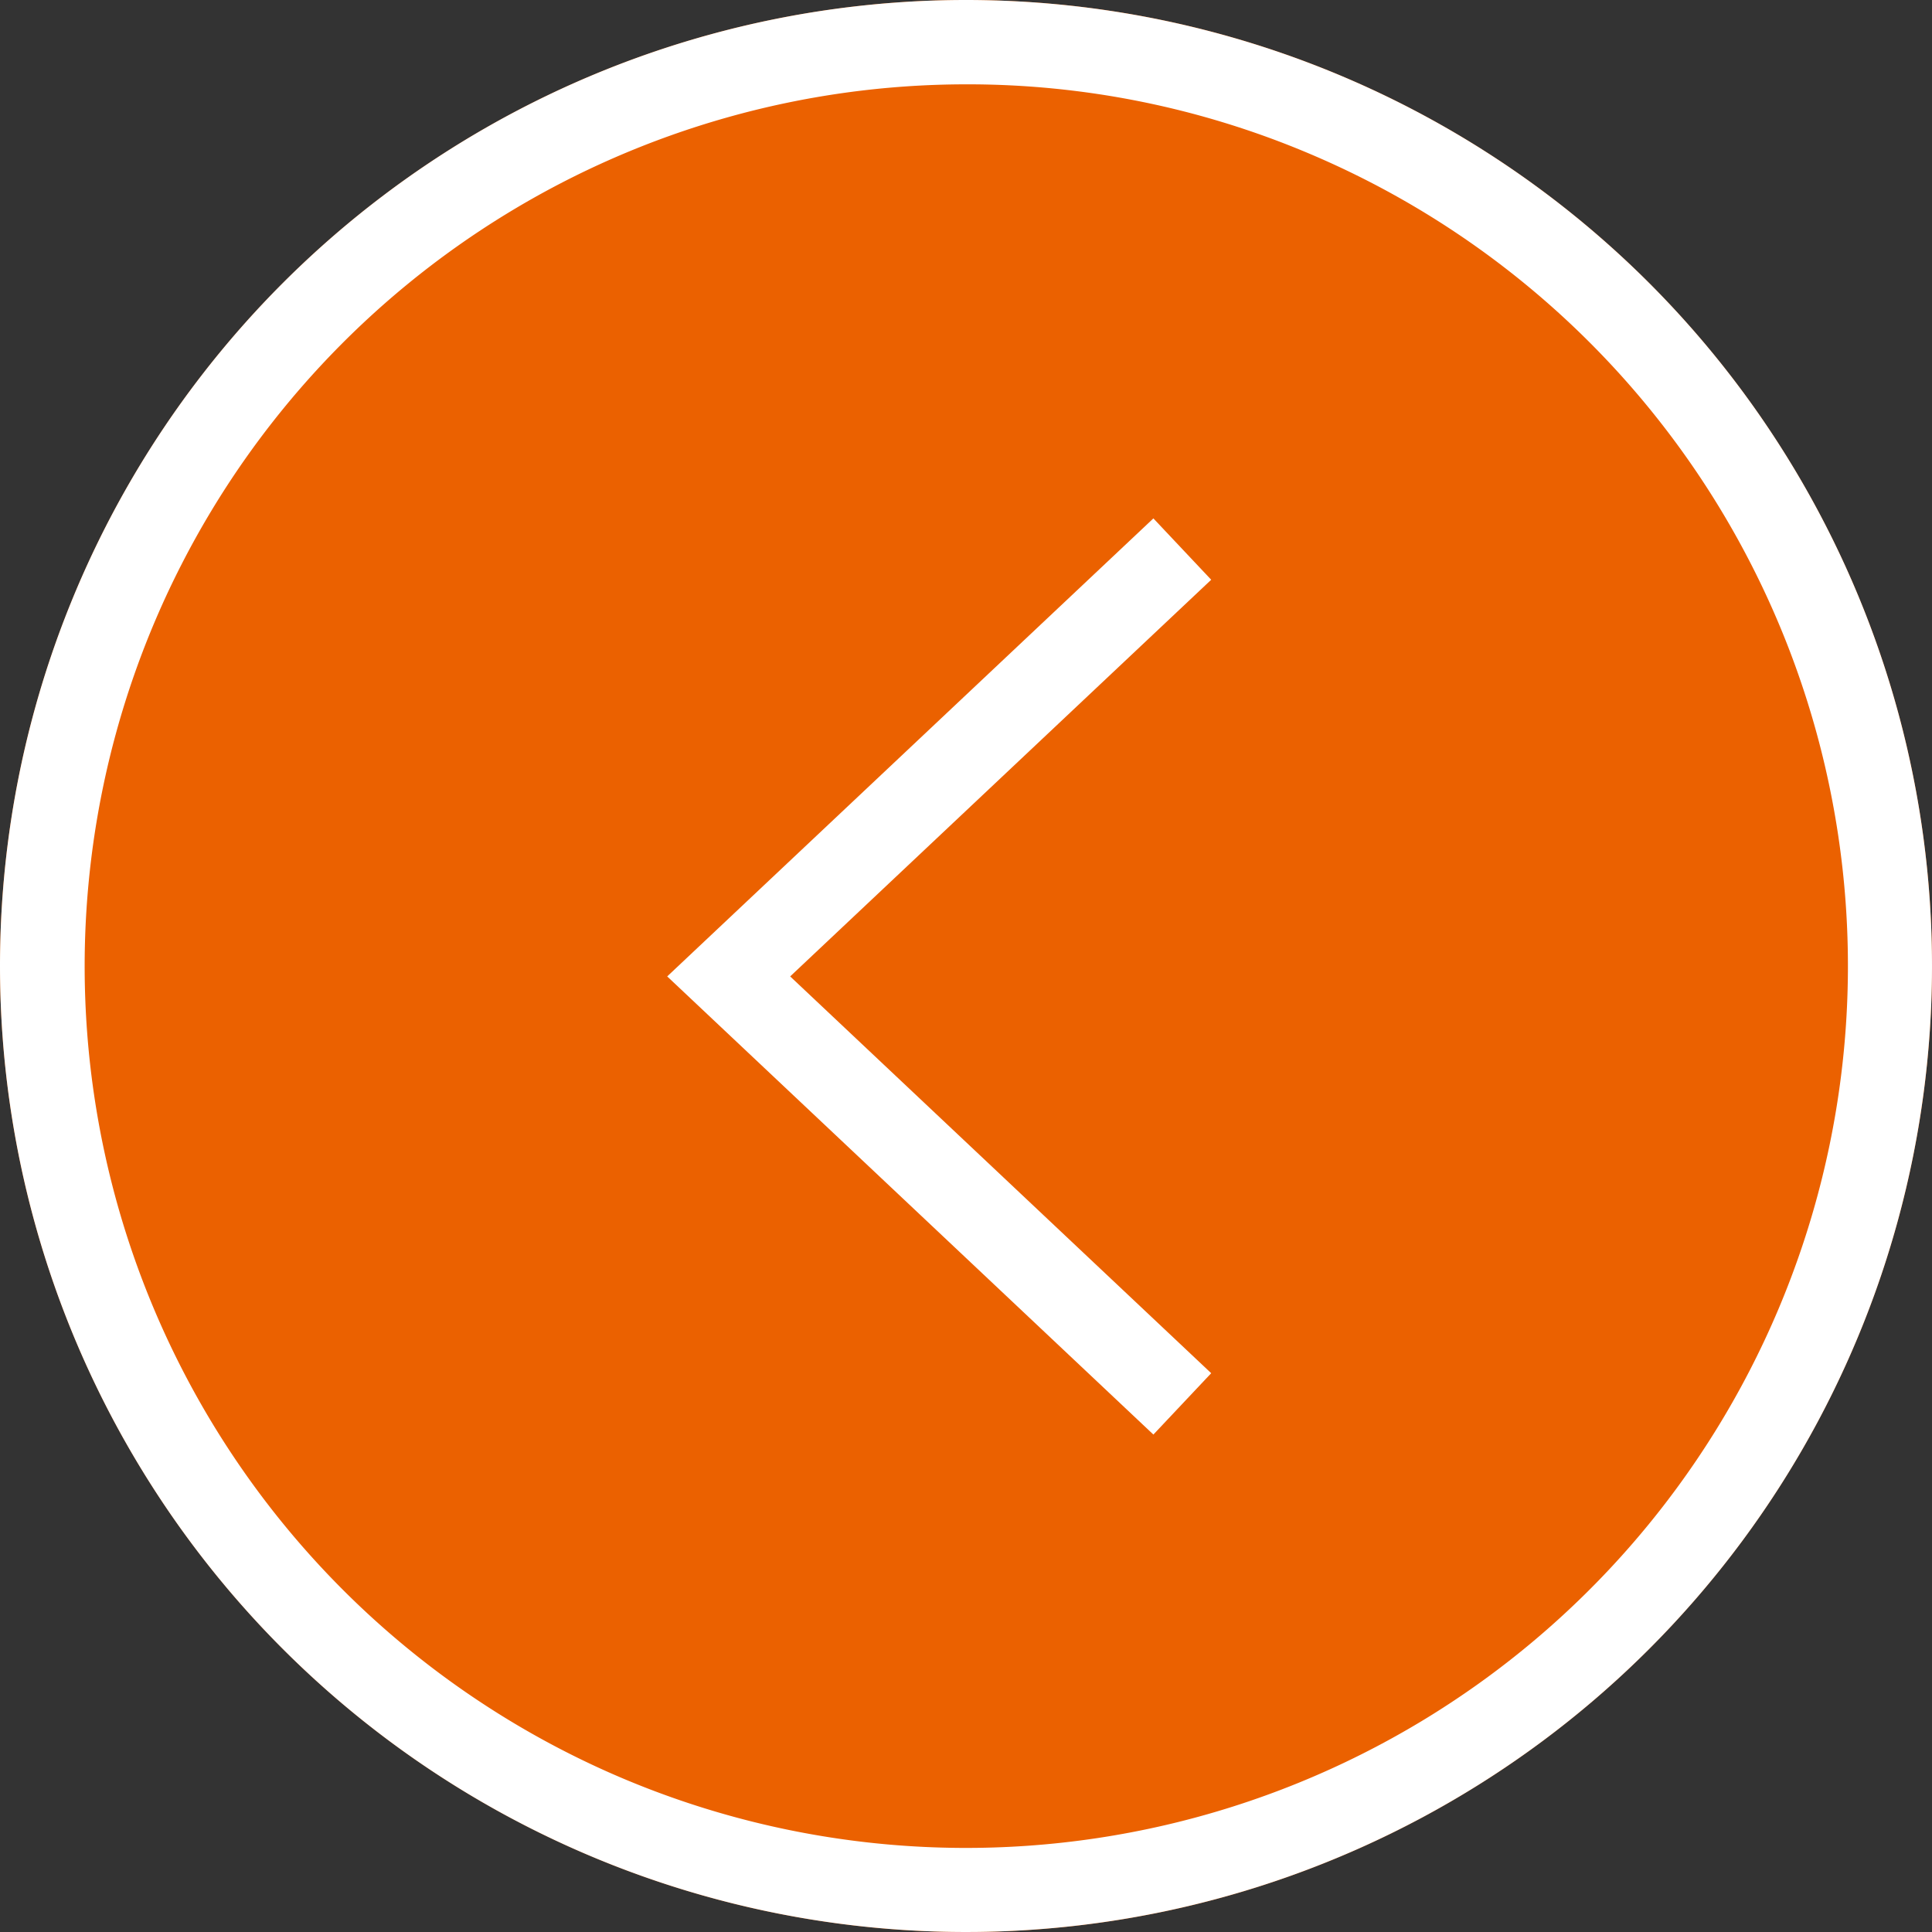
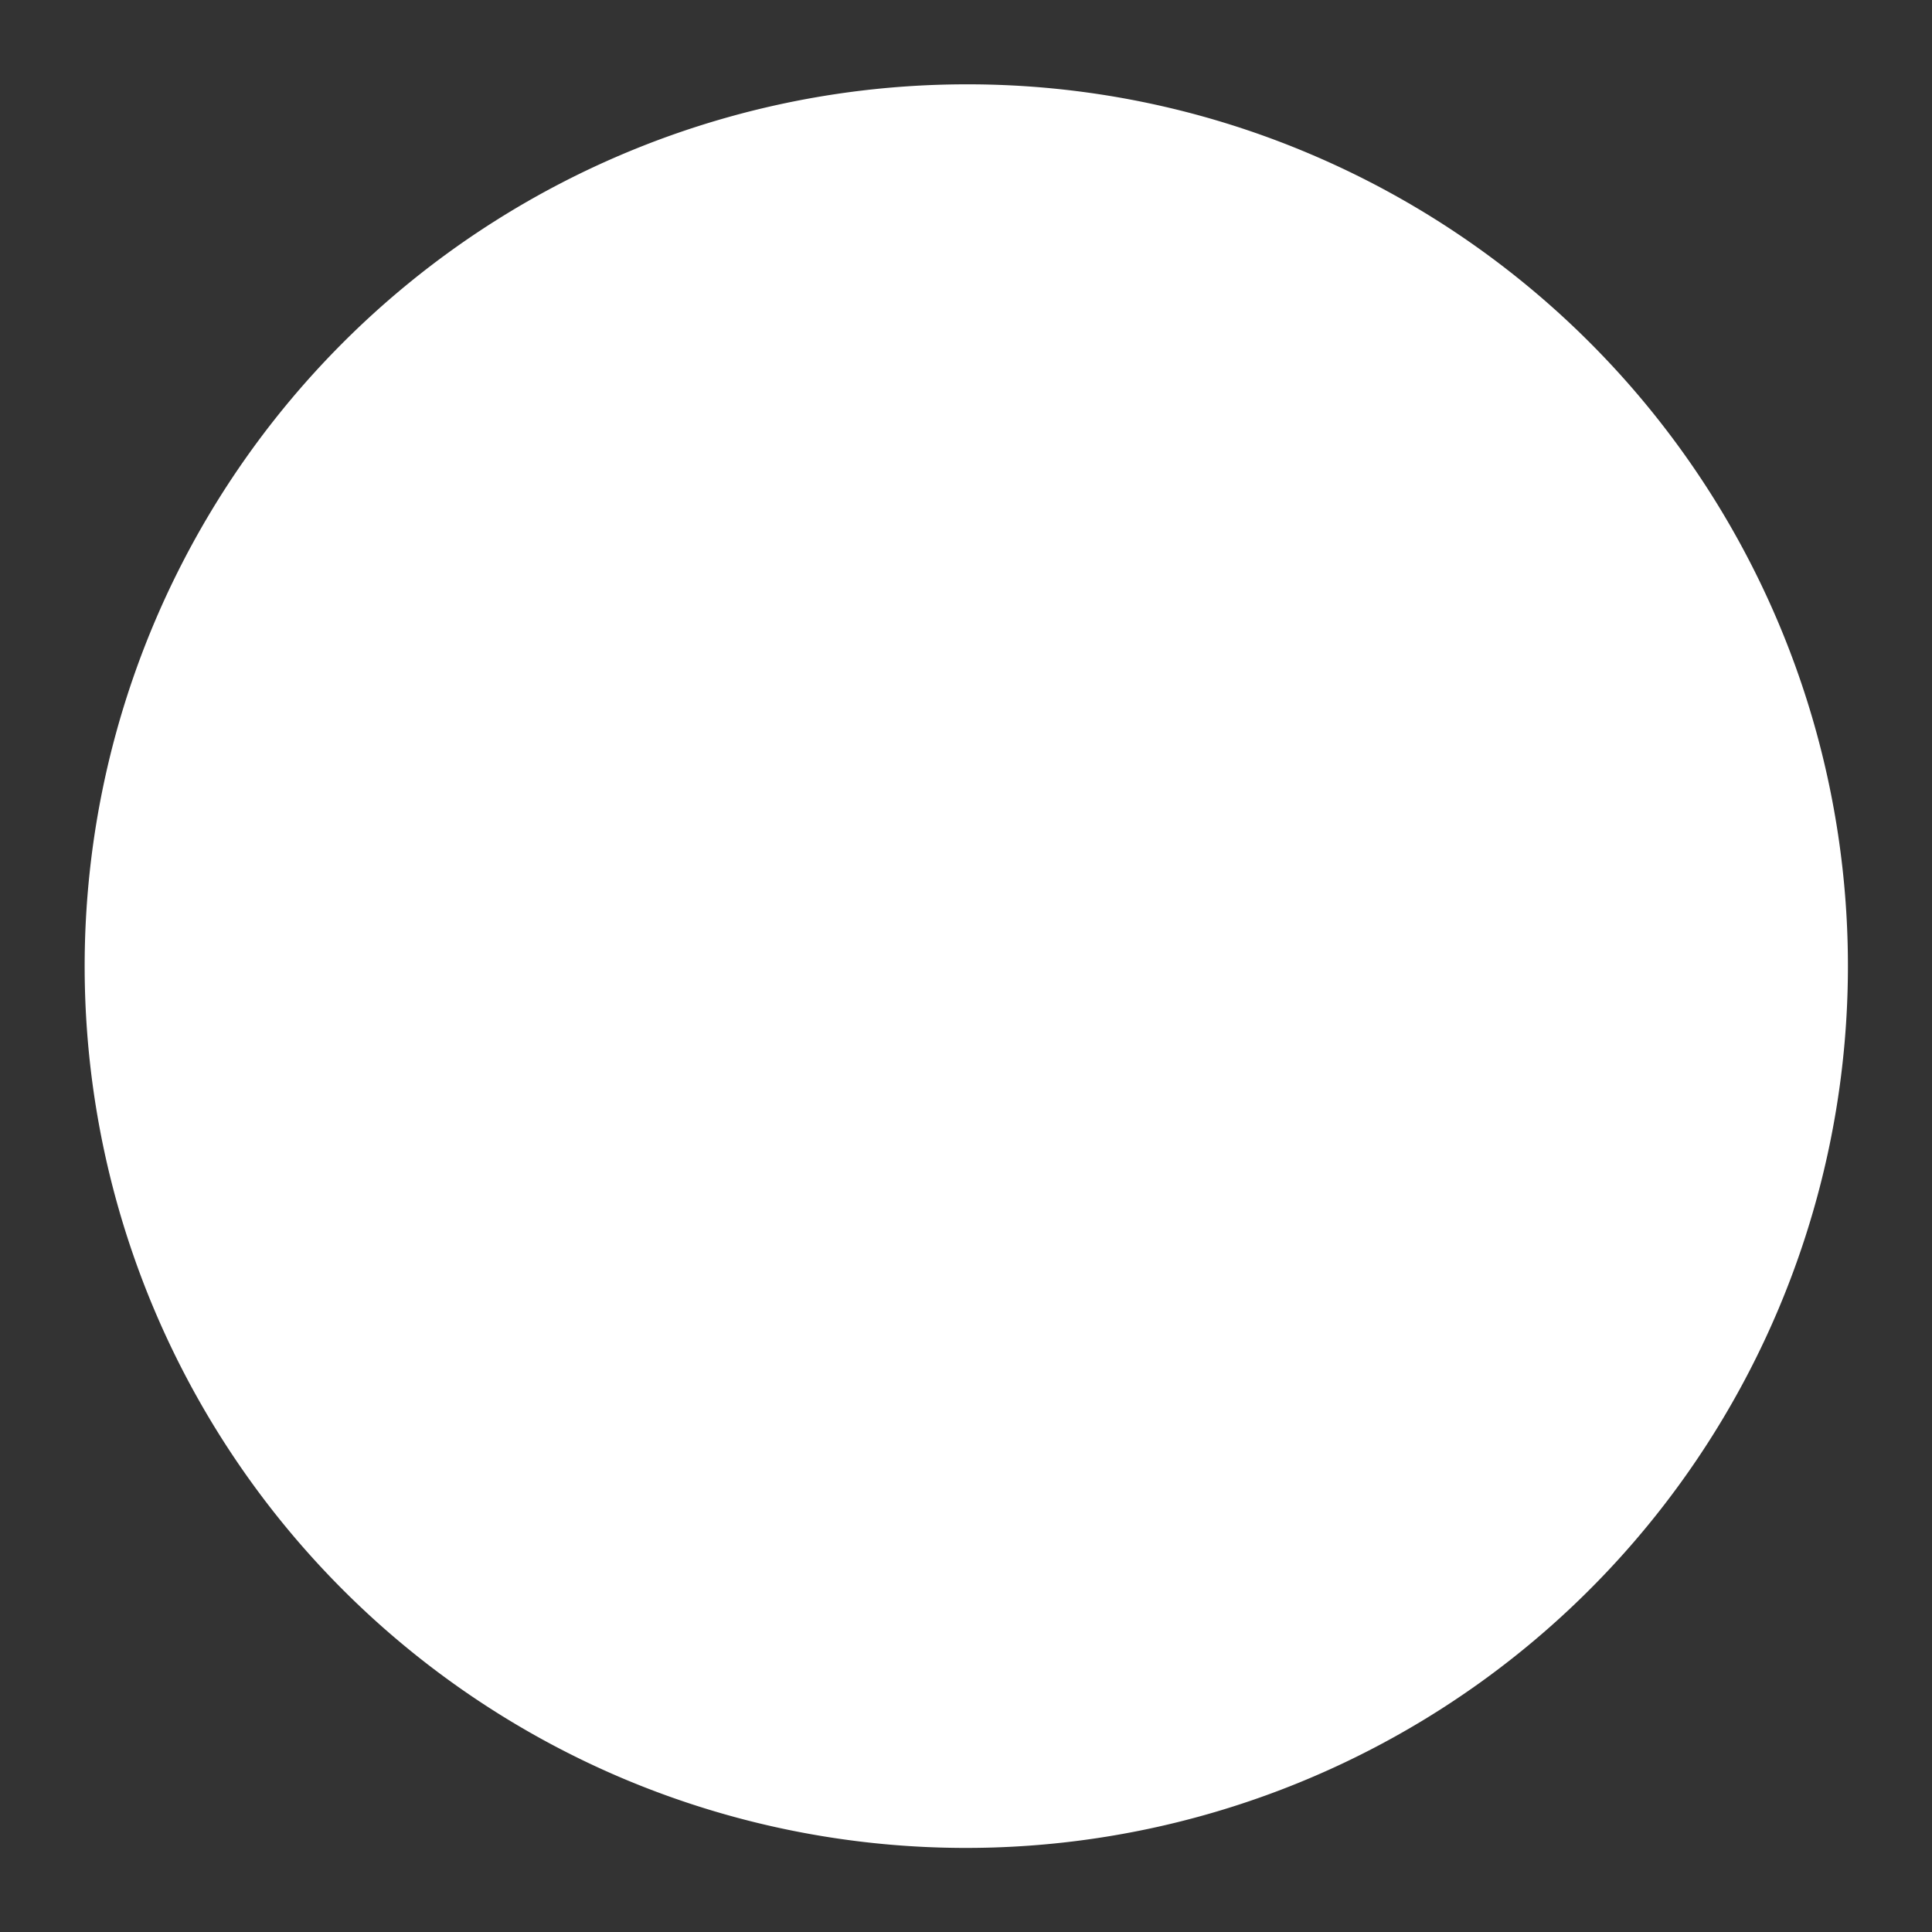
<svg xmlns="http://www.w3.org/2000/svg" width="45.818" height="45.818" viewBox="0 0 45.818 45.818">
  <rect x="0" y="0" width="45.818" height="45.818" fill="#333333" stroke="none" />
  <defs>
    <style>.a{fill:#eb6100;}.b{fill:#fff;}</style>
  </defs>
  <g transform="translate(0 0)">
-     <ellipse class="a" cx="22.909" cy="22.909" rx="22.909" ry="22.909" transform="translate(0 0)" />
-     <path class="b" d="M22.909,2a20.915,20.915,0,0,0-8.138,40.176A20.915,20.915,0,0,0,31.047,3.642,20.776,20.776,0,0,0,22.909,2m0-2A22.909,22.909,0,1,1,0,22.909,22.909,22.909,0,0,1,22.909,0Z" transform="translate(0 0)" />
-     <path class="b" d="M629.463,9740.363l-11.53-10.865,11.53-10.862,1.371,1.455-9.985,9.407,9.985,9.41Z" transform="translate(-602.11 -9706.342)" />
+     <path class="b" d="M22.909,2a20.915,20.915,0,0,0-8.138,40.176A20.915,20.915,0,0,0,31.047,3.642,20.776,20.776,0,0,0,22.909,2m0-2Z" transform="translate(0 0)" />
  </g>
</svg>